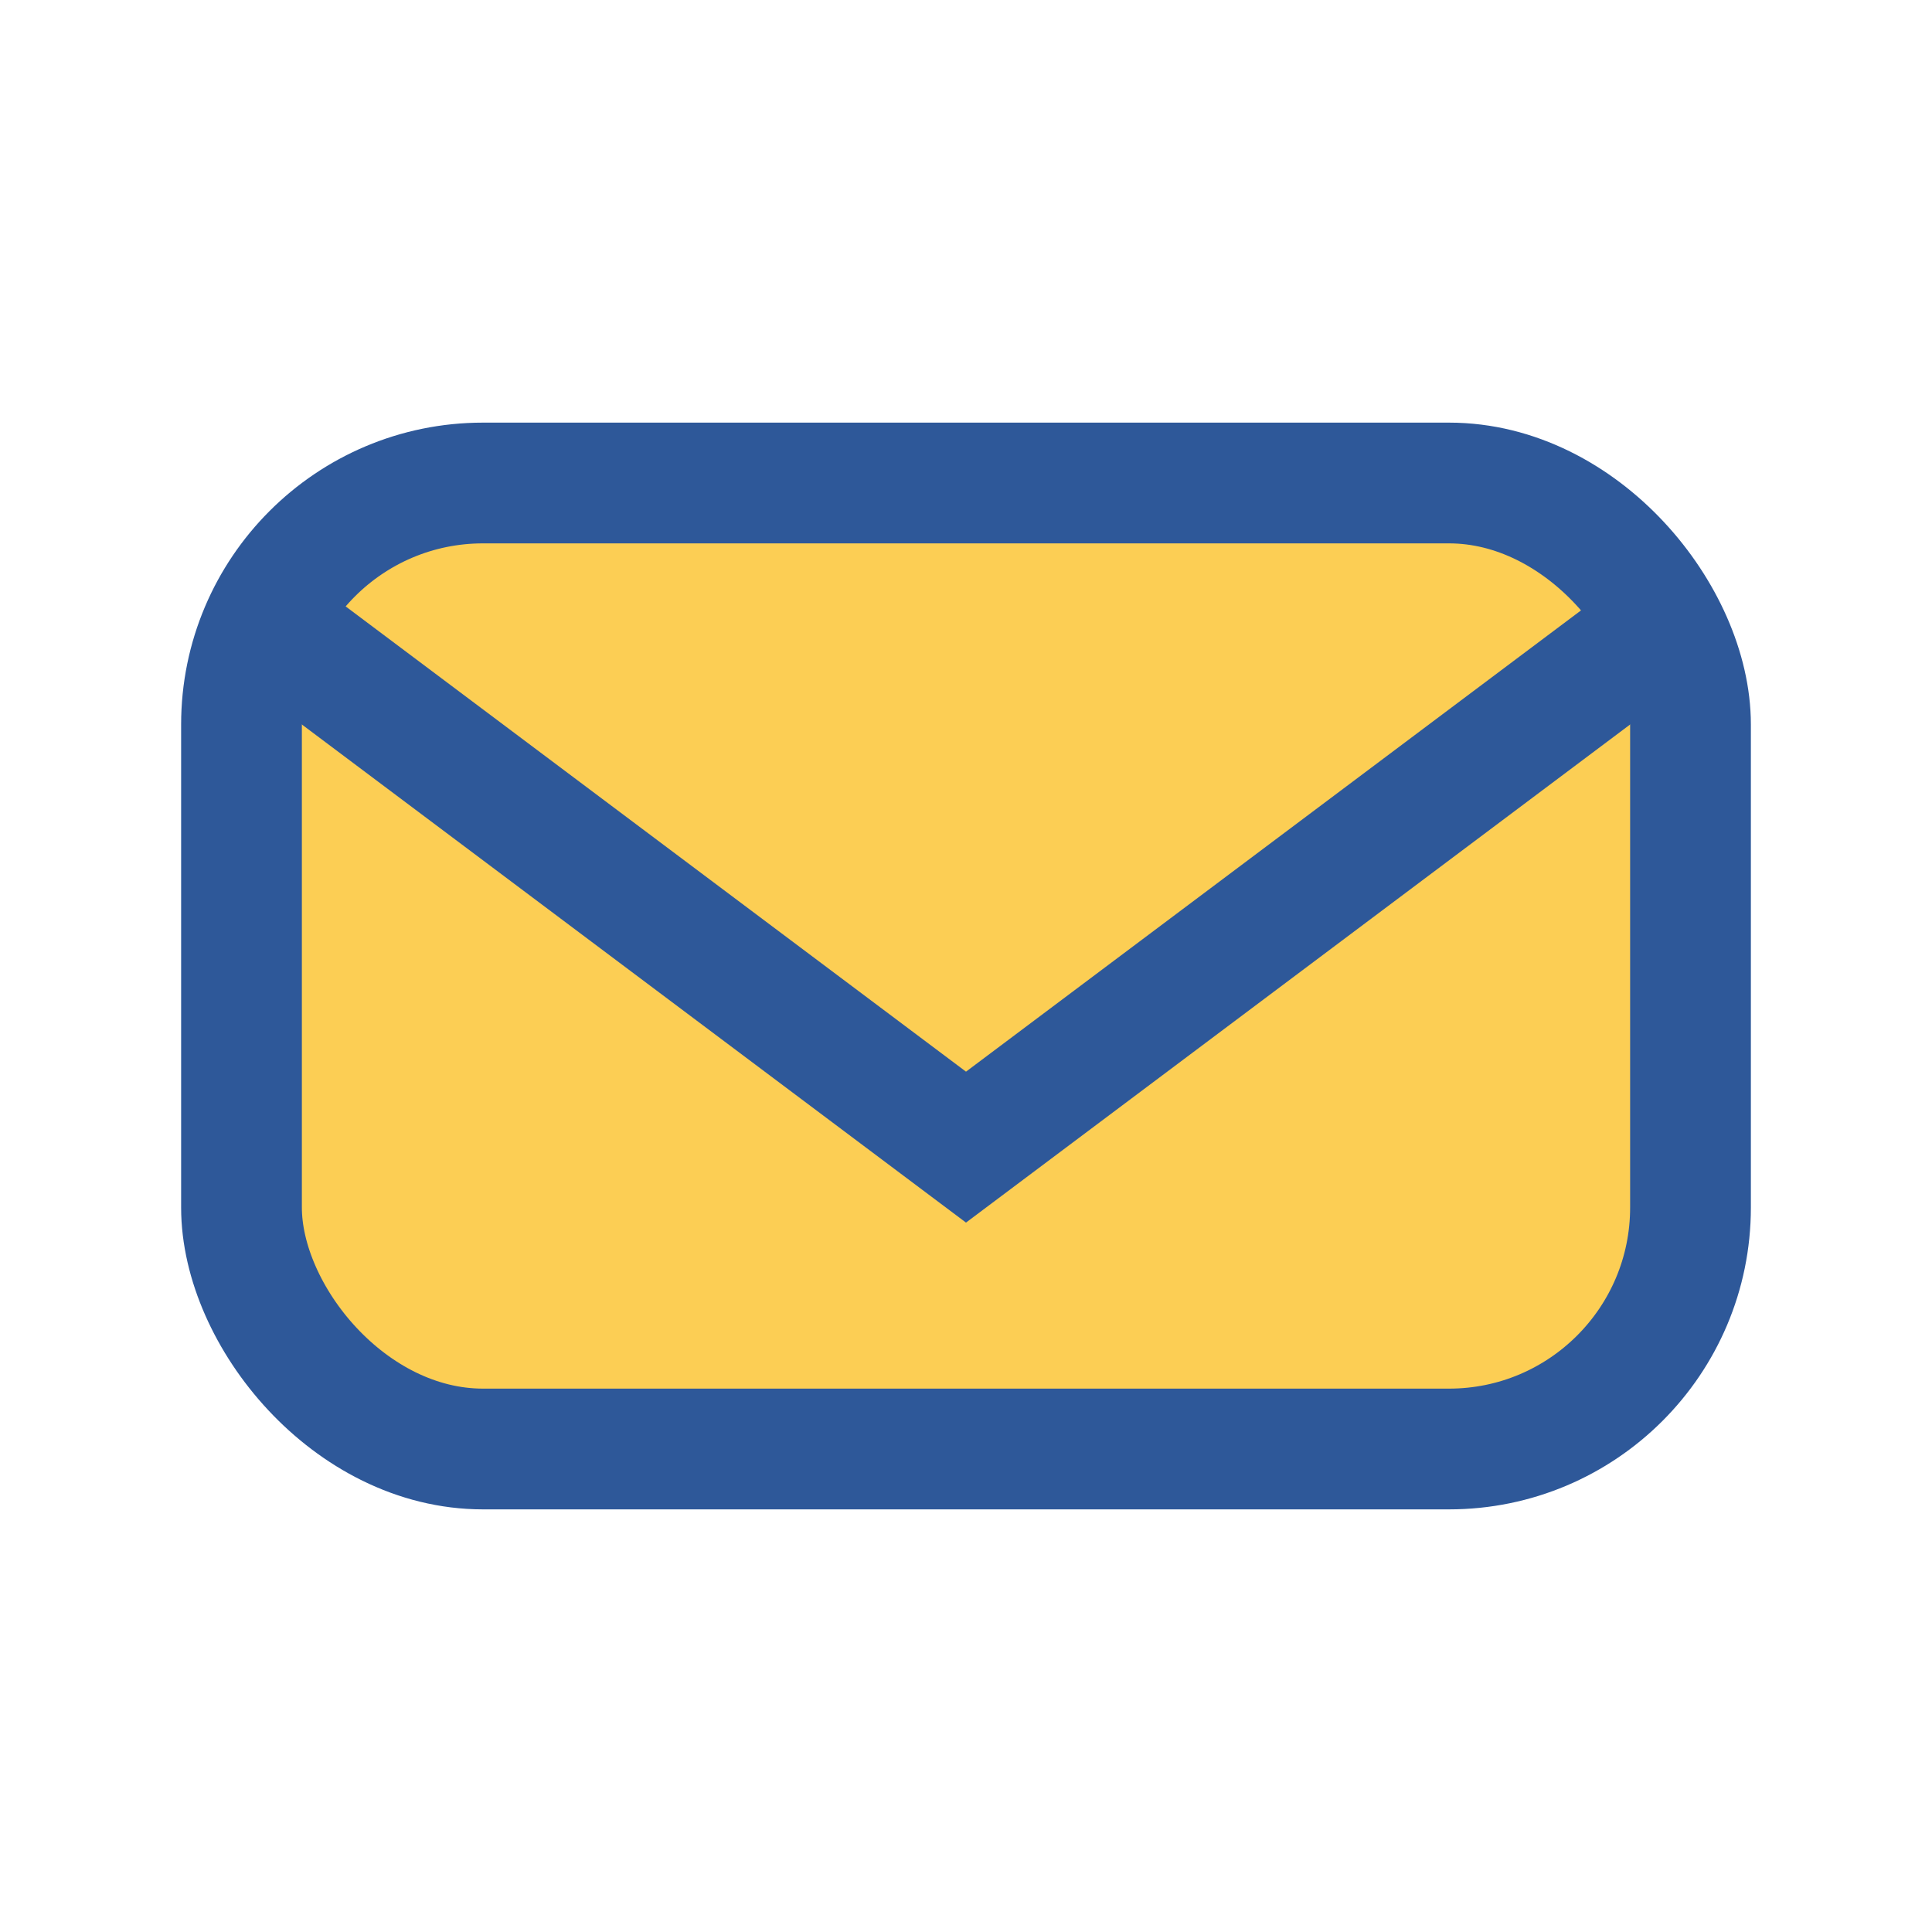
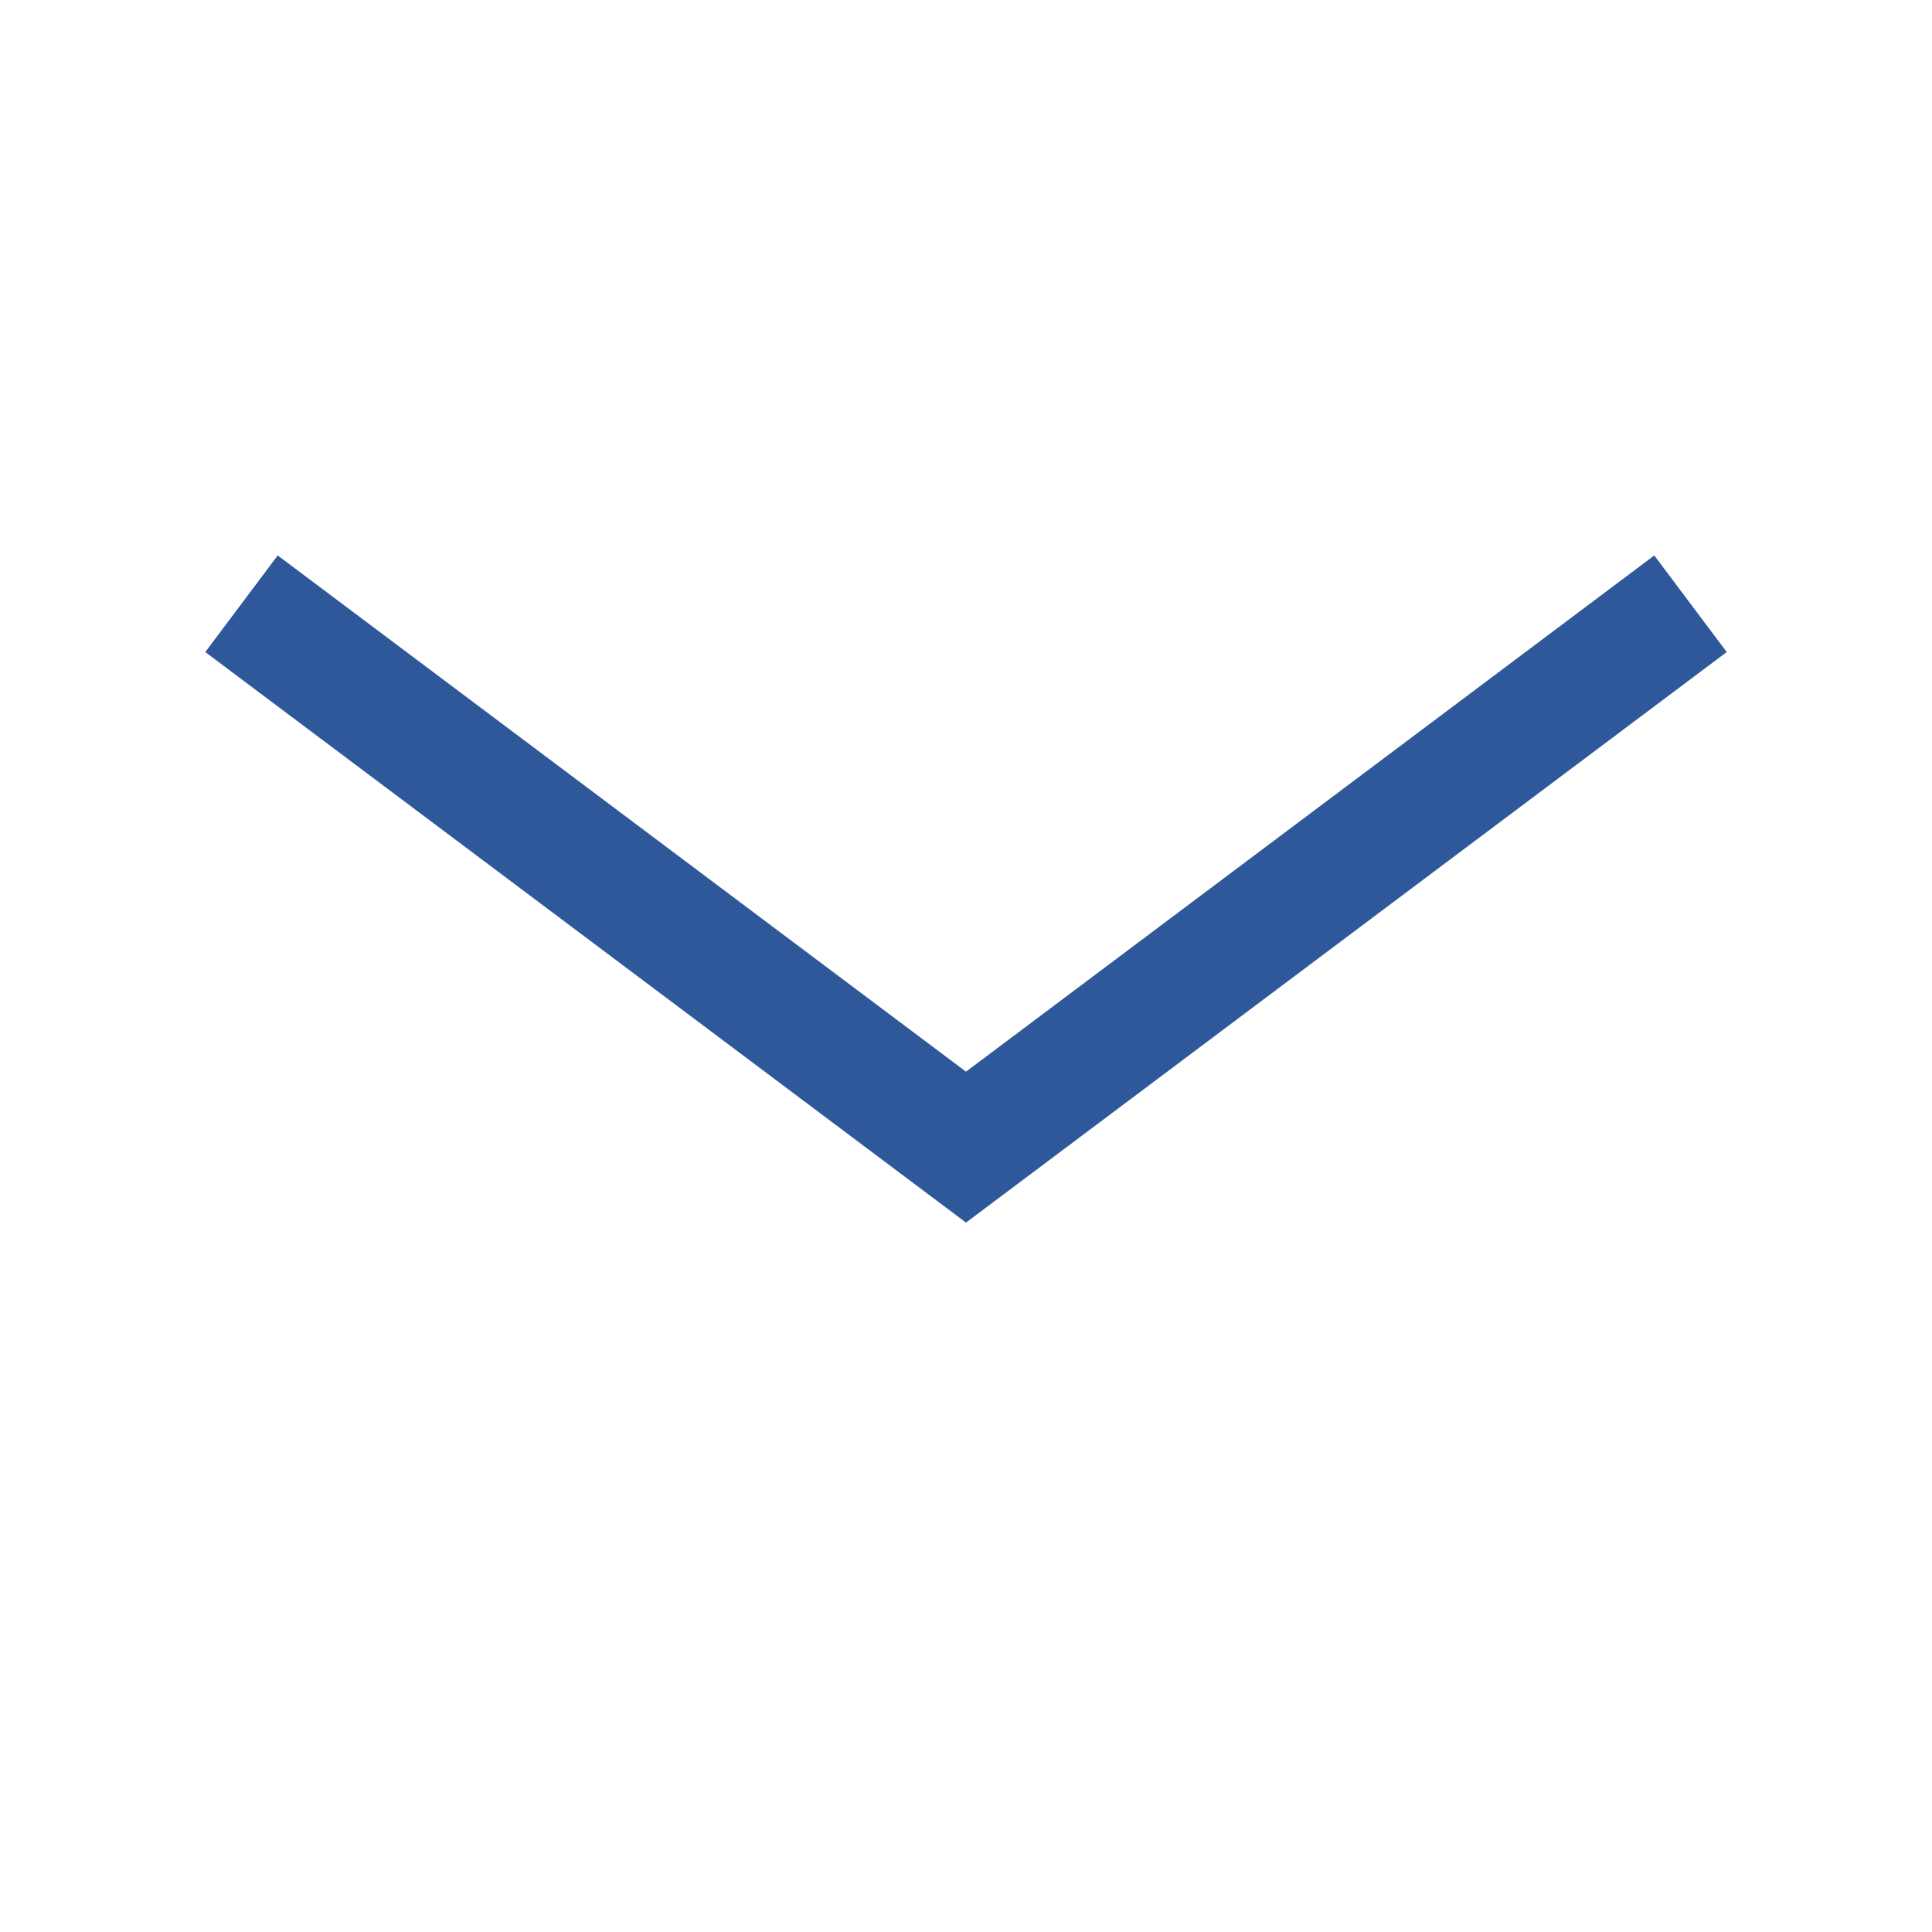
<svg xmlns="http://www.w3.org/2000/svg" viewBox="0 0 32 32" width="32" height="32">
-   <rect x="4" y="8" width="24" height="16" rx="4" fill="#FCCE54" stroke="#2E5899" stroke-width="2" />
  <polyline points="4,10 16,19 28,10" fill="none" stroke="#2E5899" stroke-width="2" />
</svg>